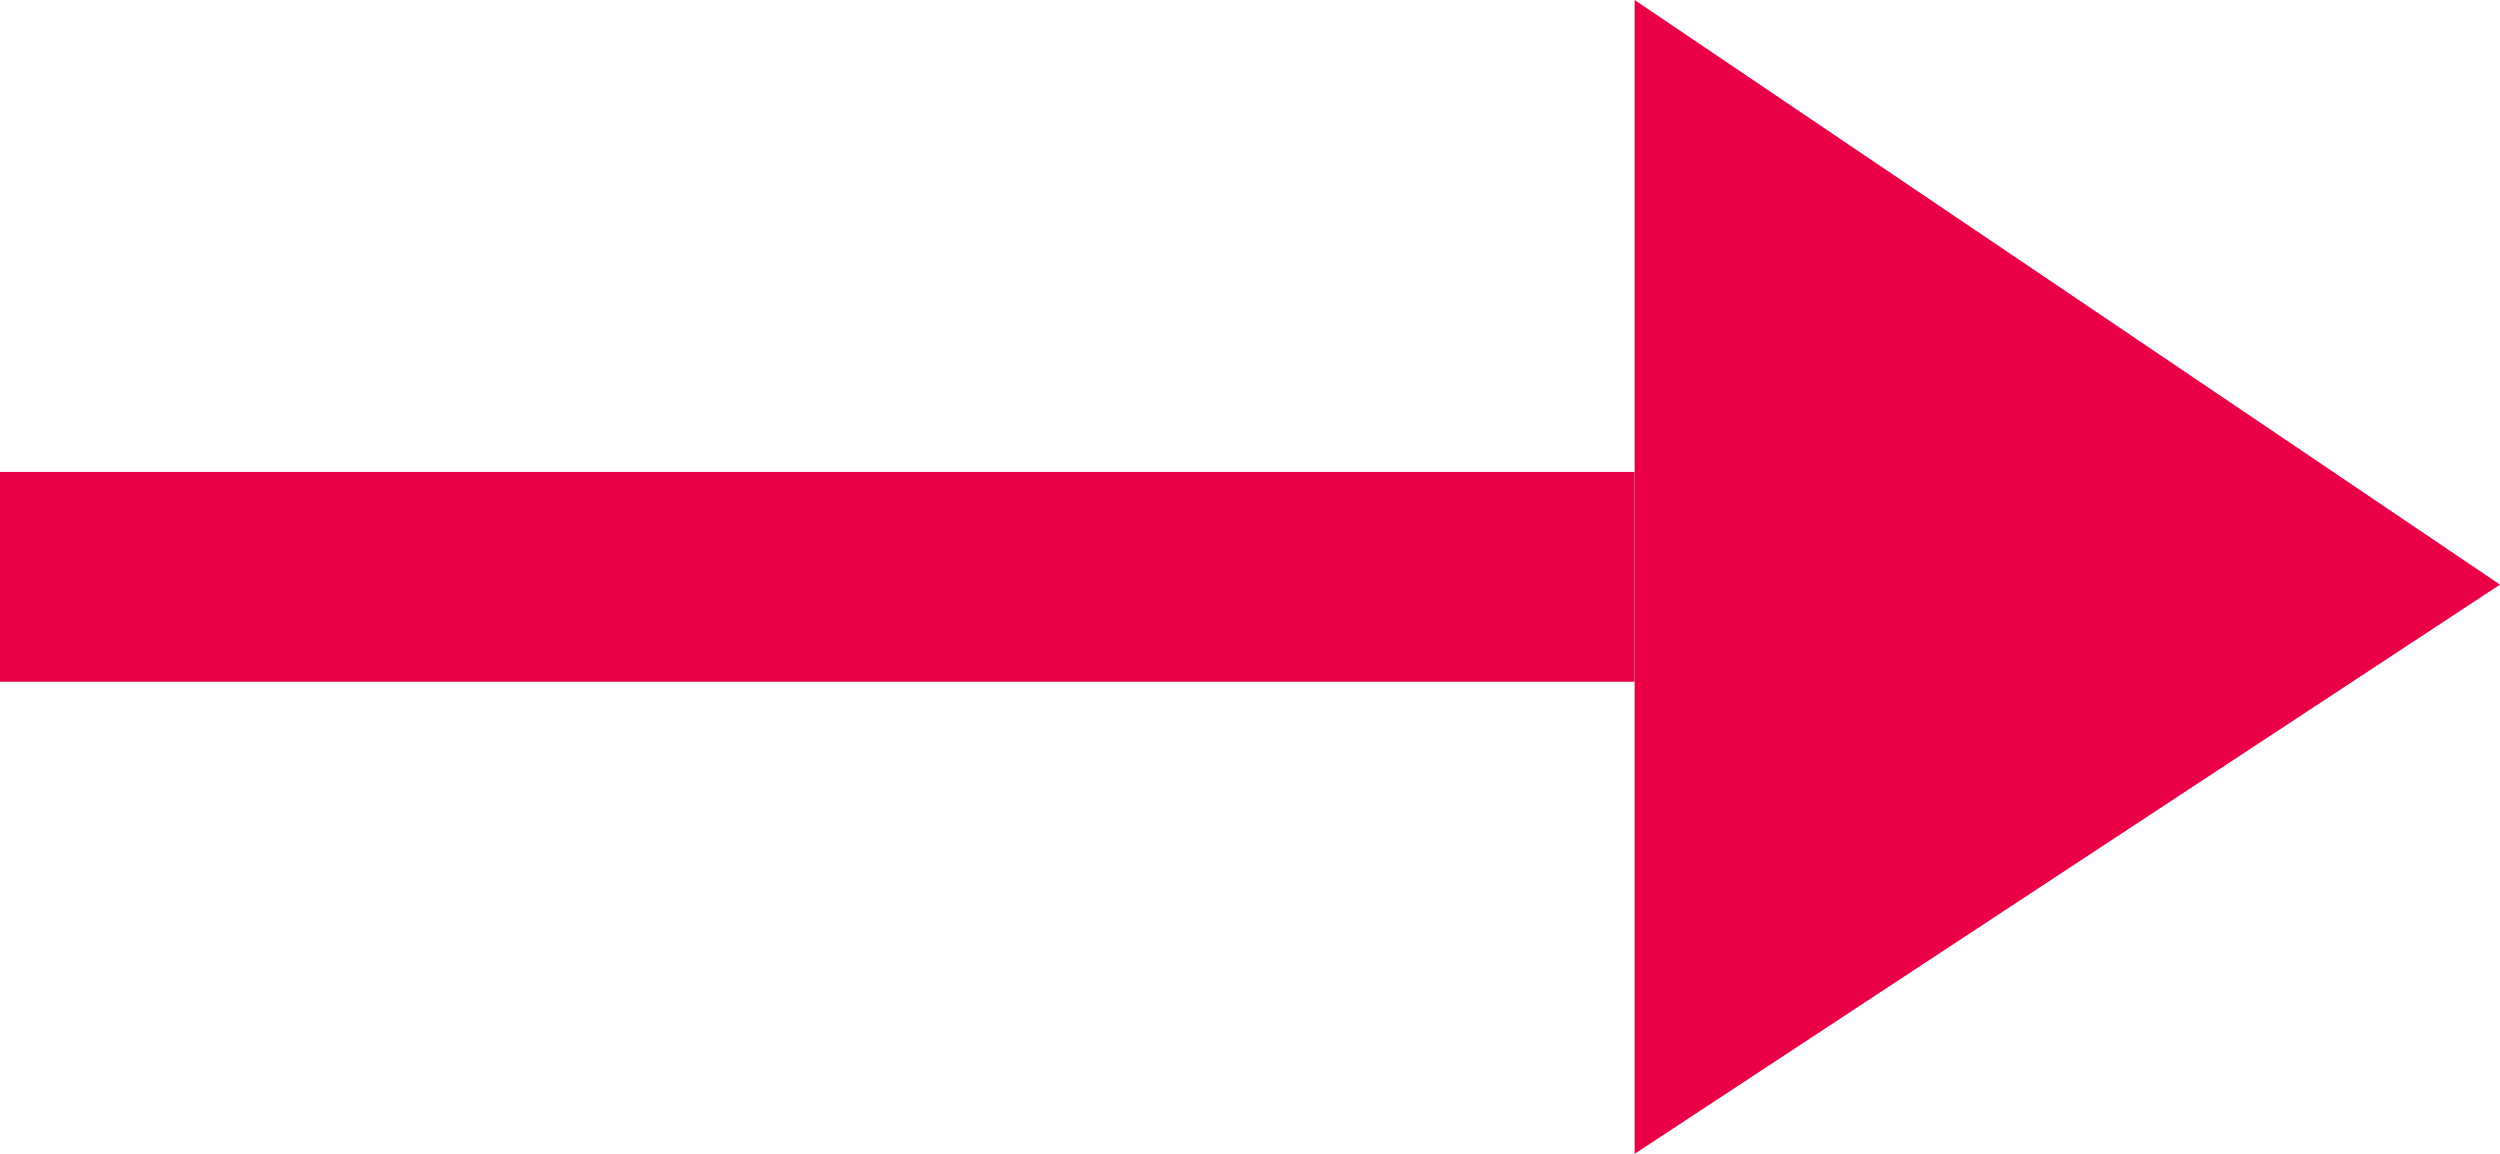
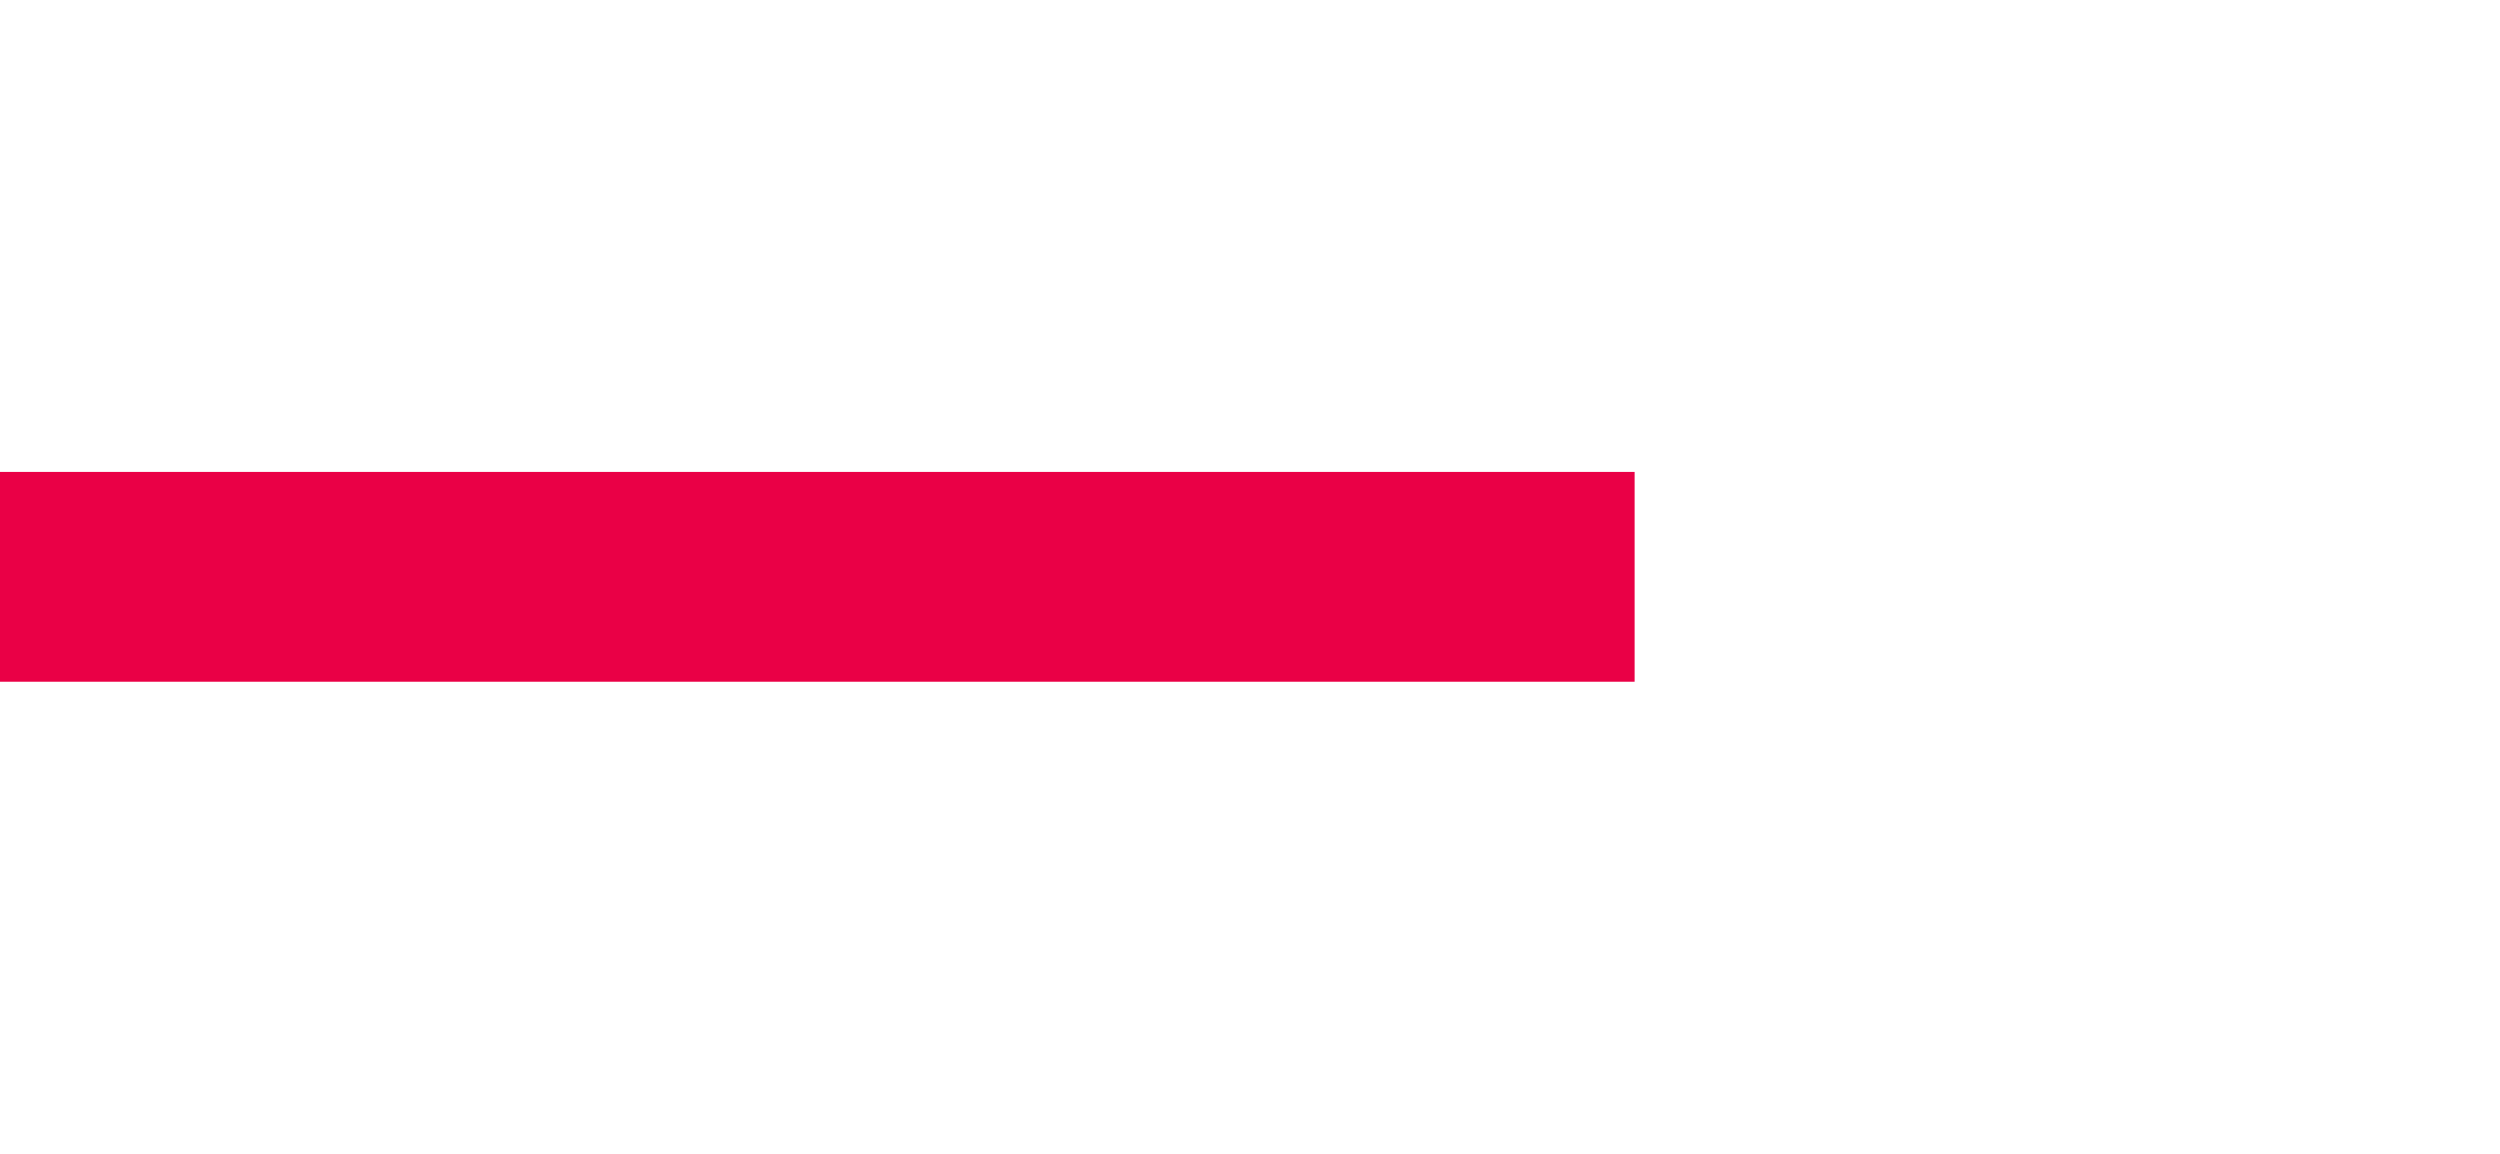
<svg xmlns="http://www.w3.org/2000/svg" width="26px" height="12px" viewBox="0 0 26 12" version="1.1">
  <title>right</title>
  <g id="芬香官网网页端" stroke="none" stroke-width="1" fill="none" fill-rule="evenodd">
    <g id="芬香官网-首页" transform="translate(-1513, -5938)" fill="#EA0046" fill-rule="nonzero">
      <g id="sy/mk7" transform="translate(0, 5407)">
        <g id="右边滚动" transform="translate(1526, 537) scale(-1, 1) translate(-1526, -537) translate(1502, 513)">
          <g id="right" transform="translate(24, 24) rotate(-180) translate(-24, -24) translate(11, 18)">
            <polygon id="路径" points="0 4.91 17 4.91 17 7.092 0 7.092 5.13027317e-10 4.91" />
-             <polygon id="路径" points="17 1.60564406e-15 26 5.92 17 12 17 0" />
          </g>
        </g>
      </g>
    </g>
  </g>
</svg>